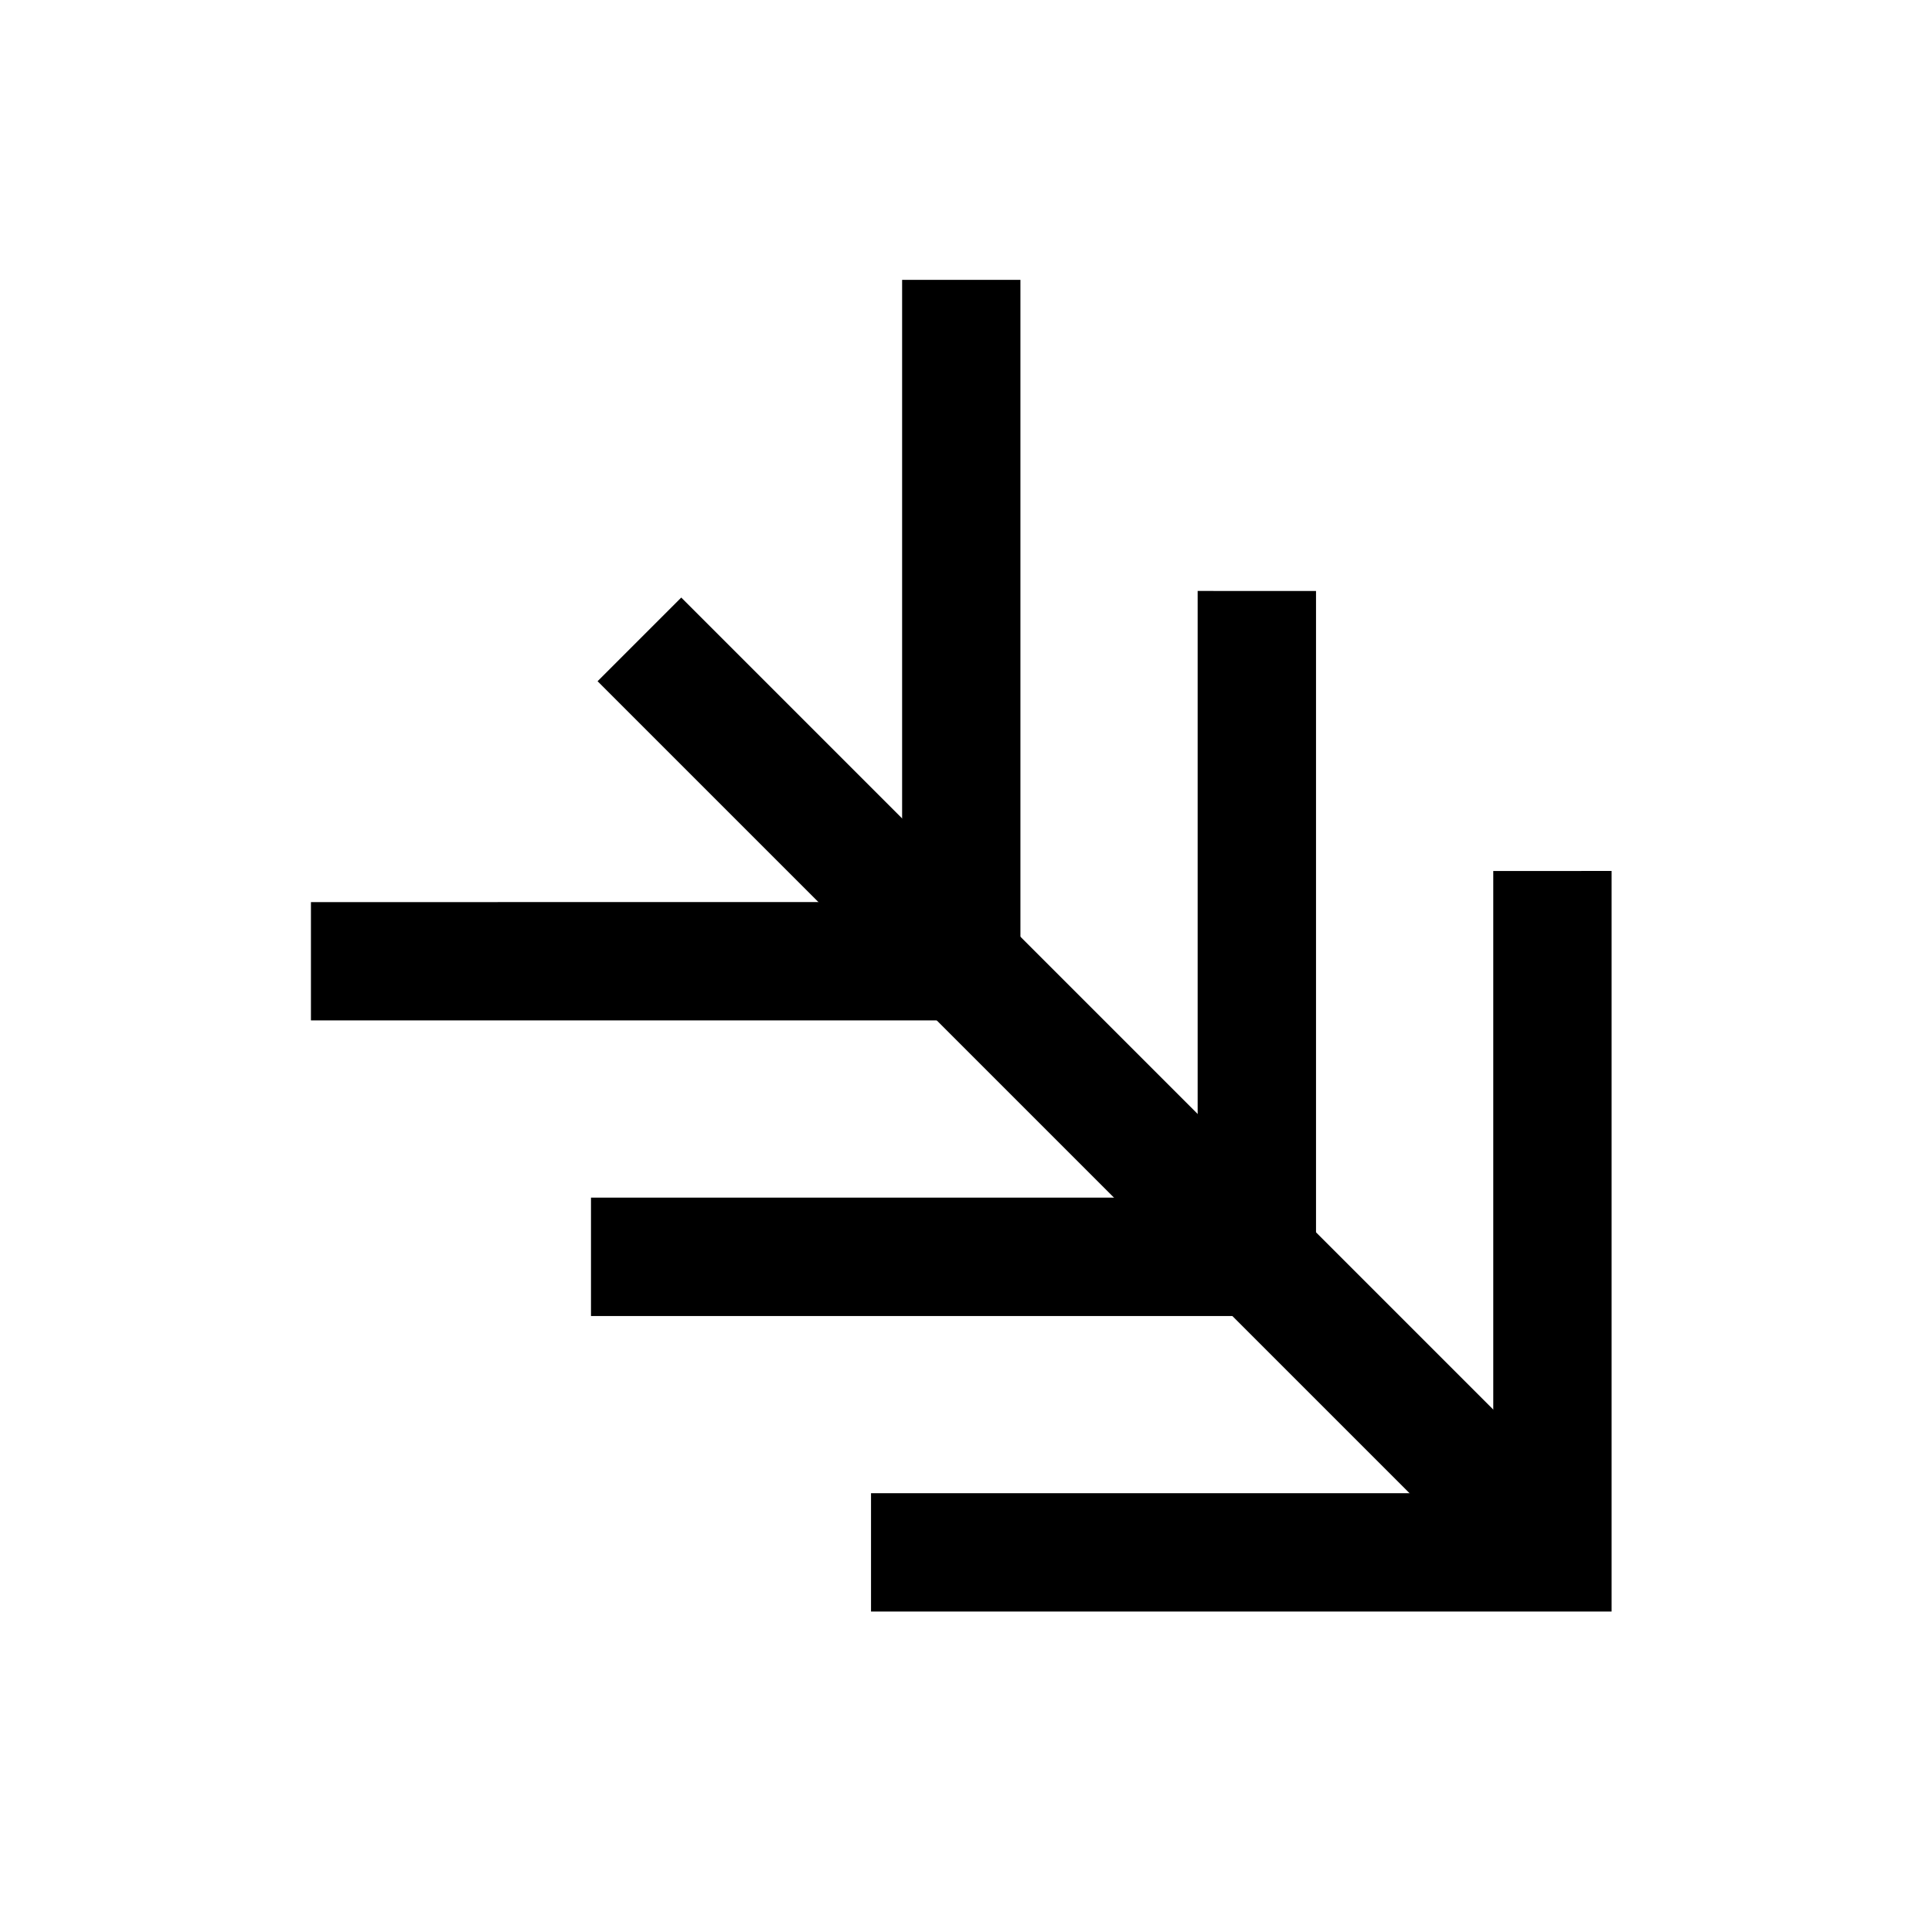
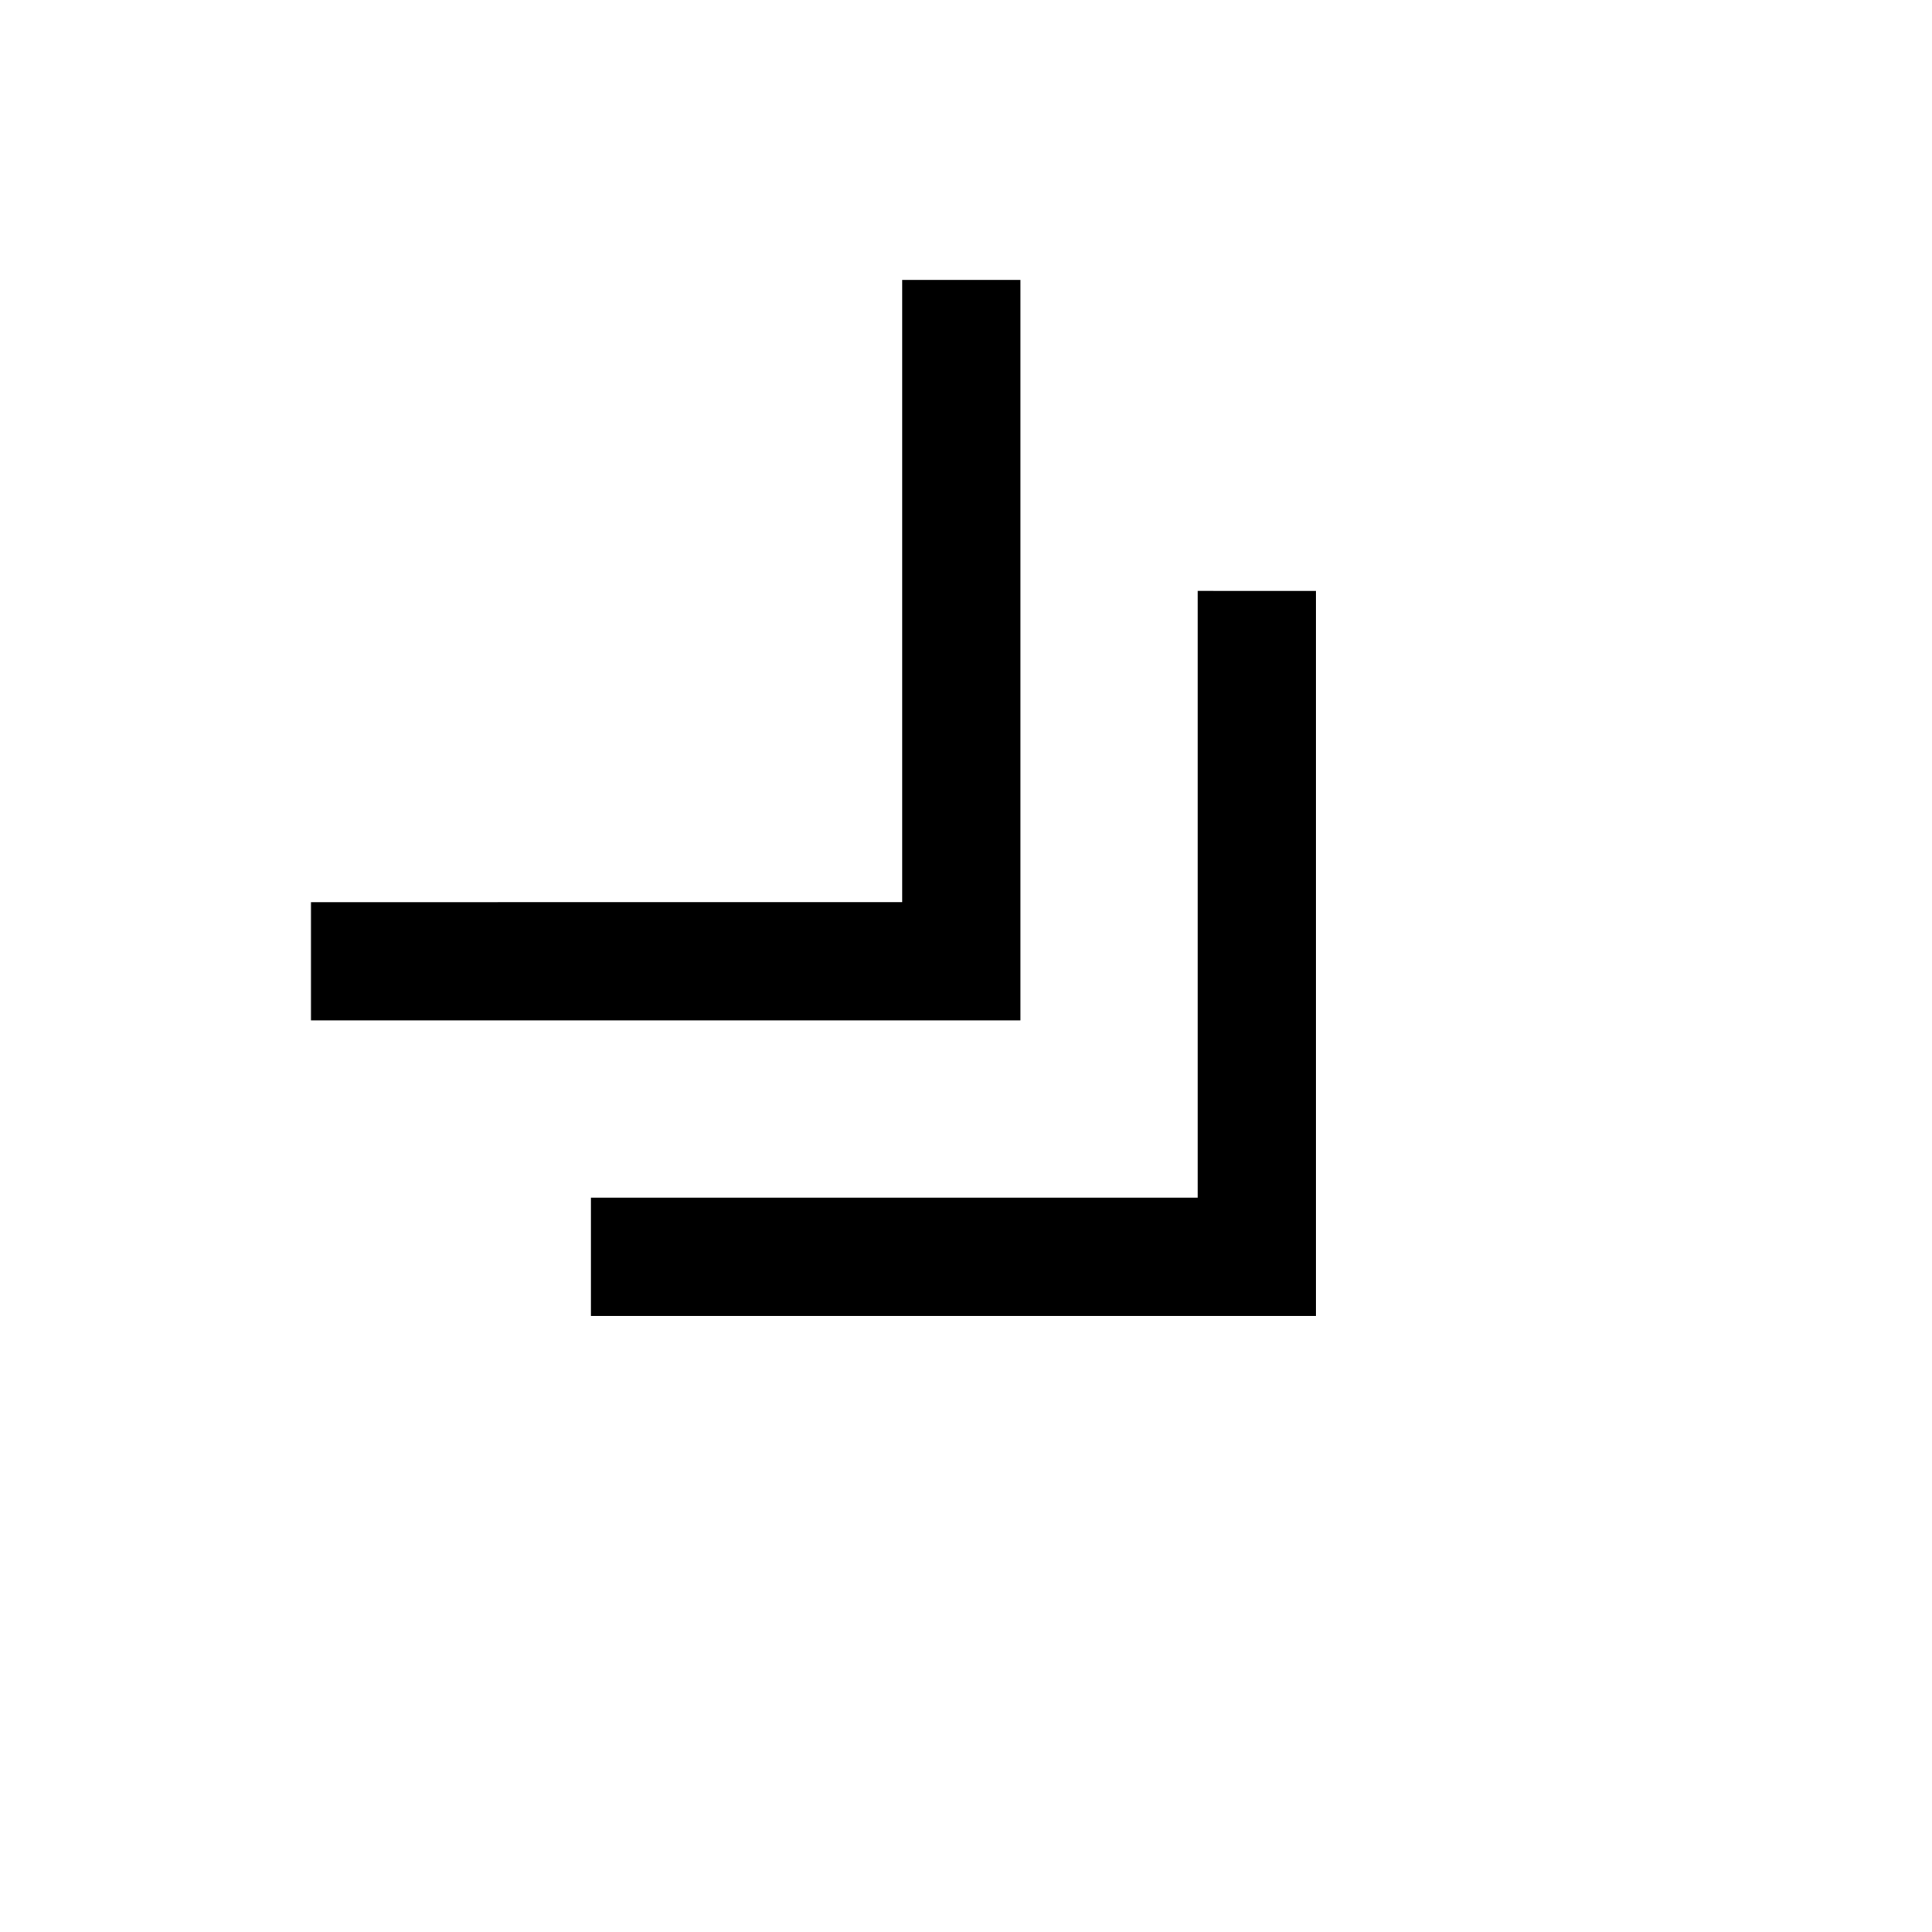
<svg xmlns="http://www.w3.org/2000/svg" fill="#000000" width="800px" height="800px" version="1.1" viewBox="144 144 512 512">
  <g>
-     <path d="m324.54 302.36-22.176 22.176 244.8 244.8 22.176-22.176z" />
-     <path d="m539.73 374.82v164.9h-164.9v31.355h196.26v-196.26z" />
    <path d="m383.07 218.16v164.9l-140.98 0.004h-15.688v31.355h188.02v-196.26z" />
    <path d="m461.39 300.61v160.78l-145.1-0.004h-15.672v31.371h192.14v-192.14z" />
  </g>
</svg>